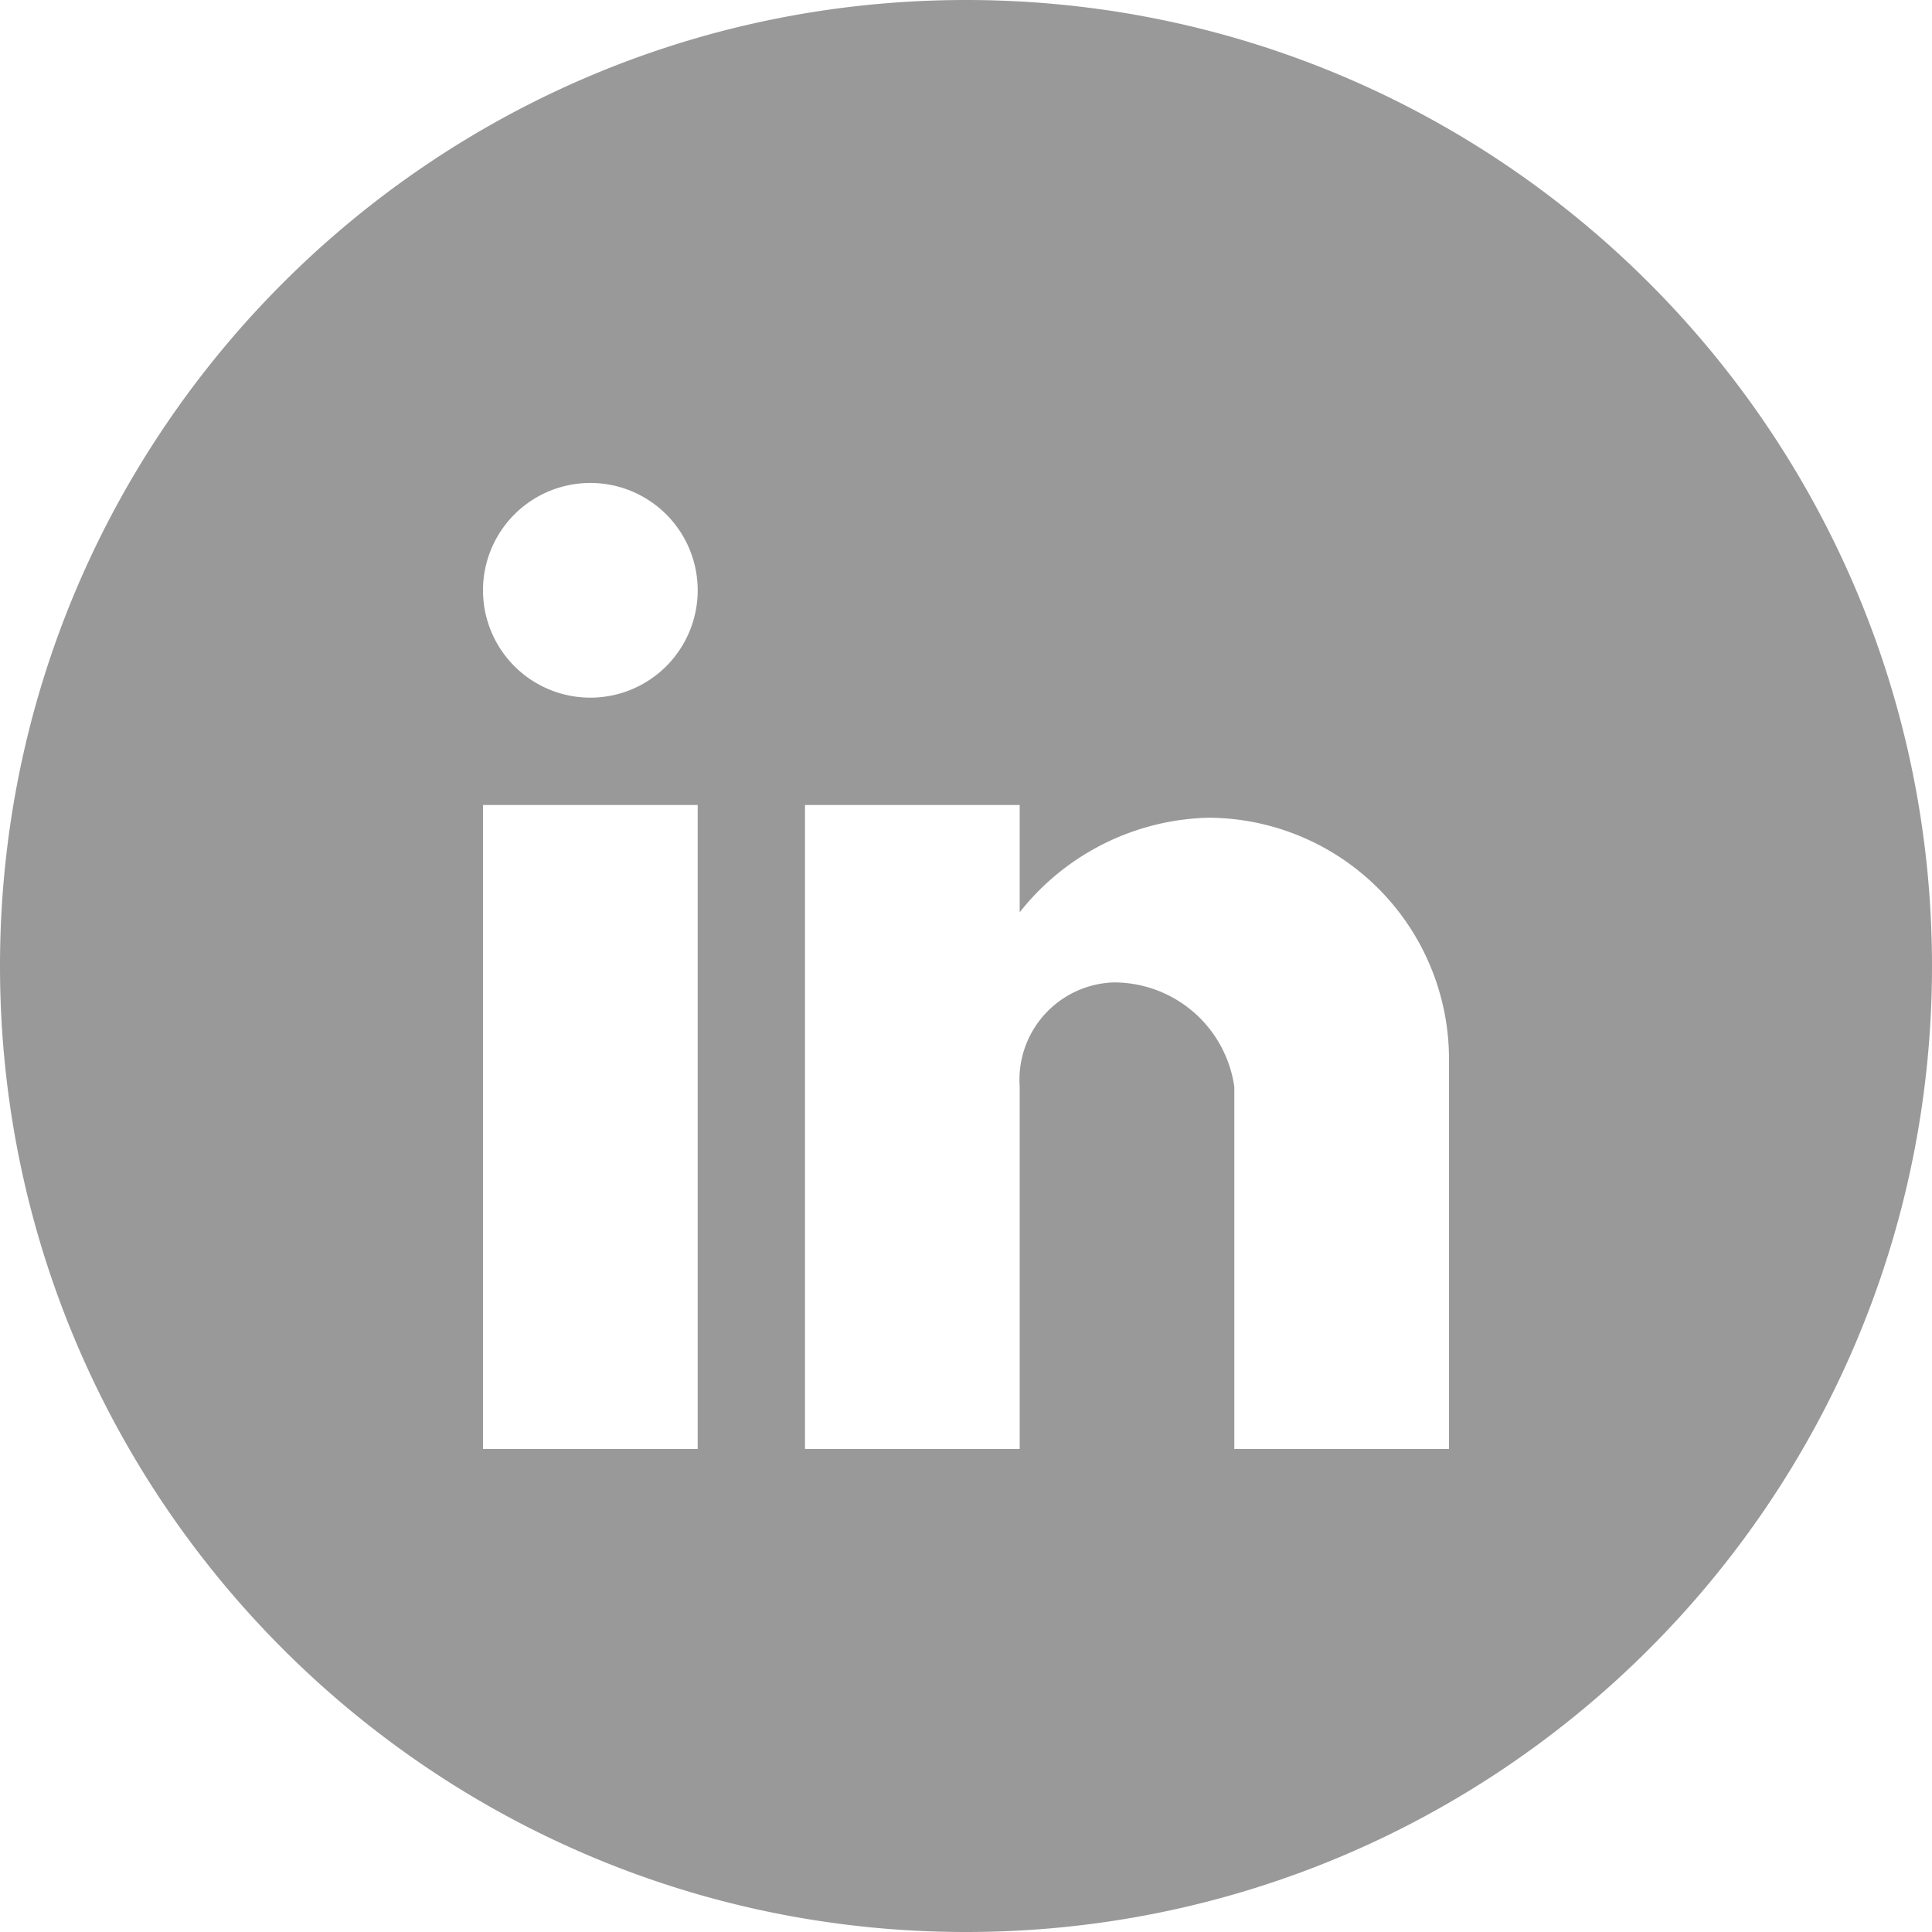
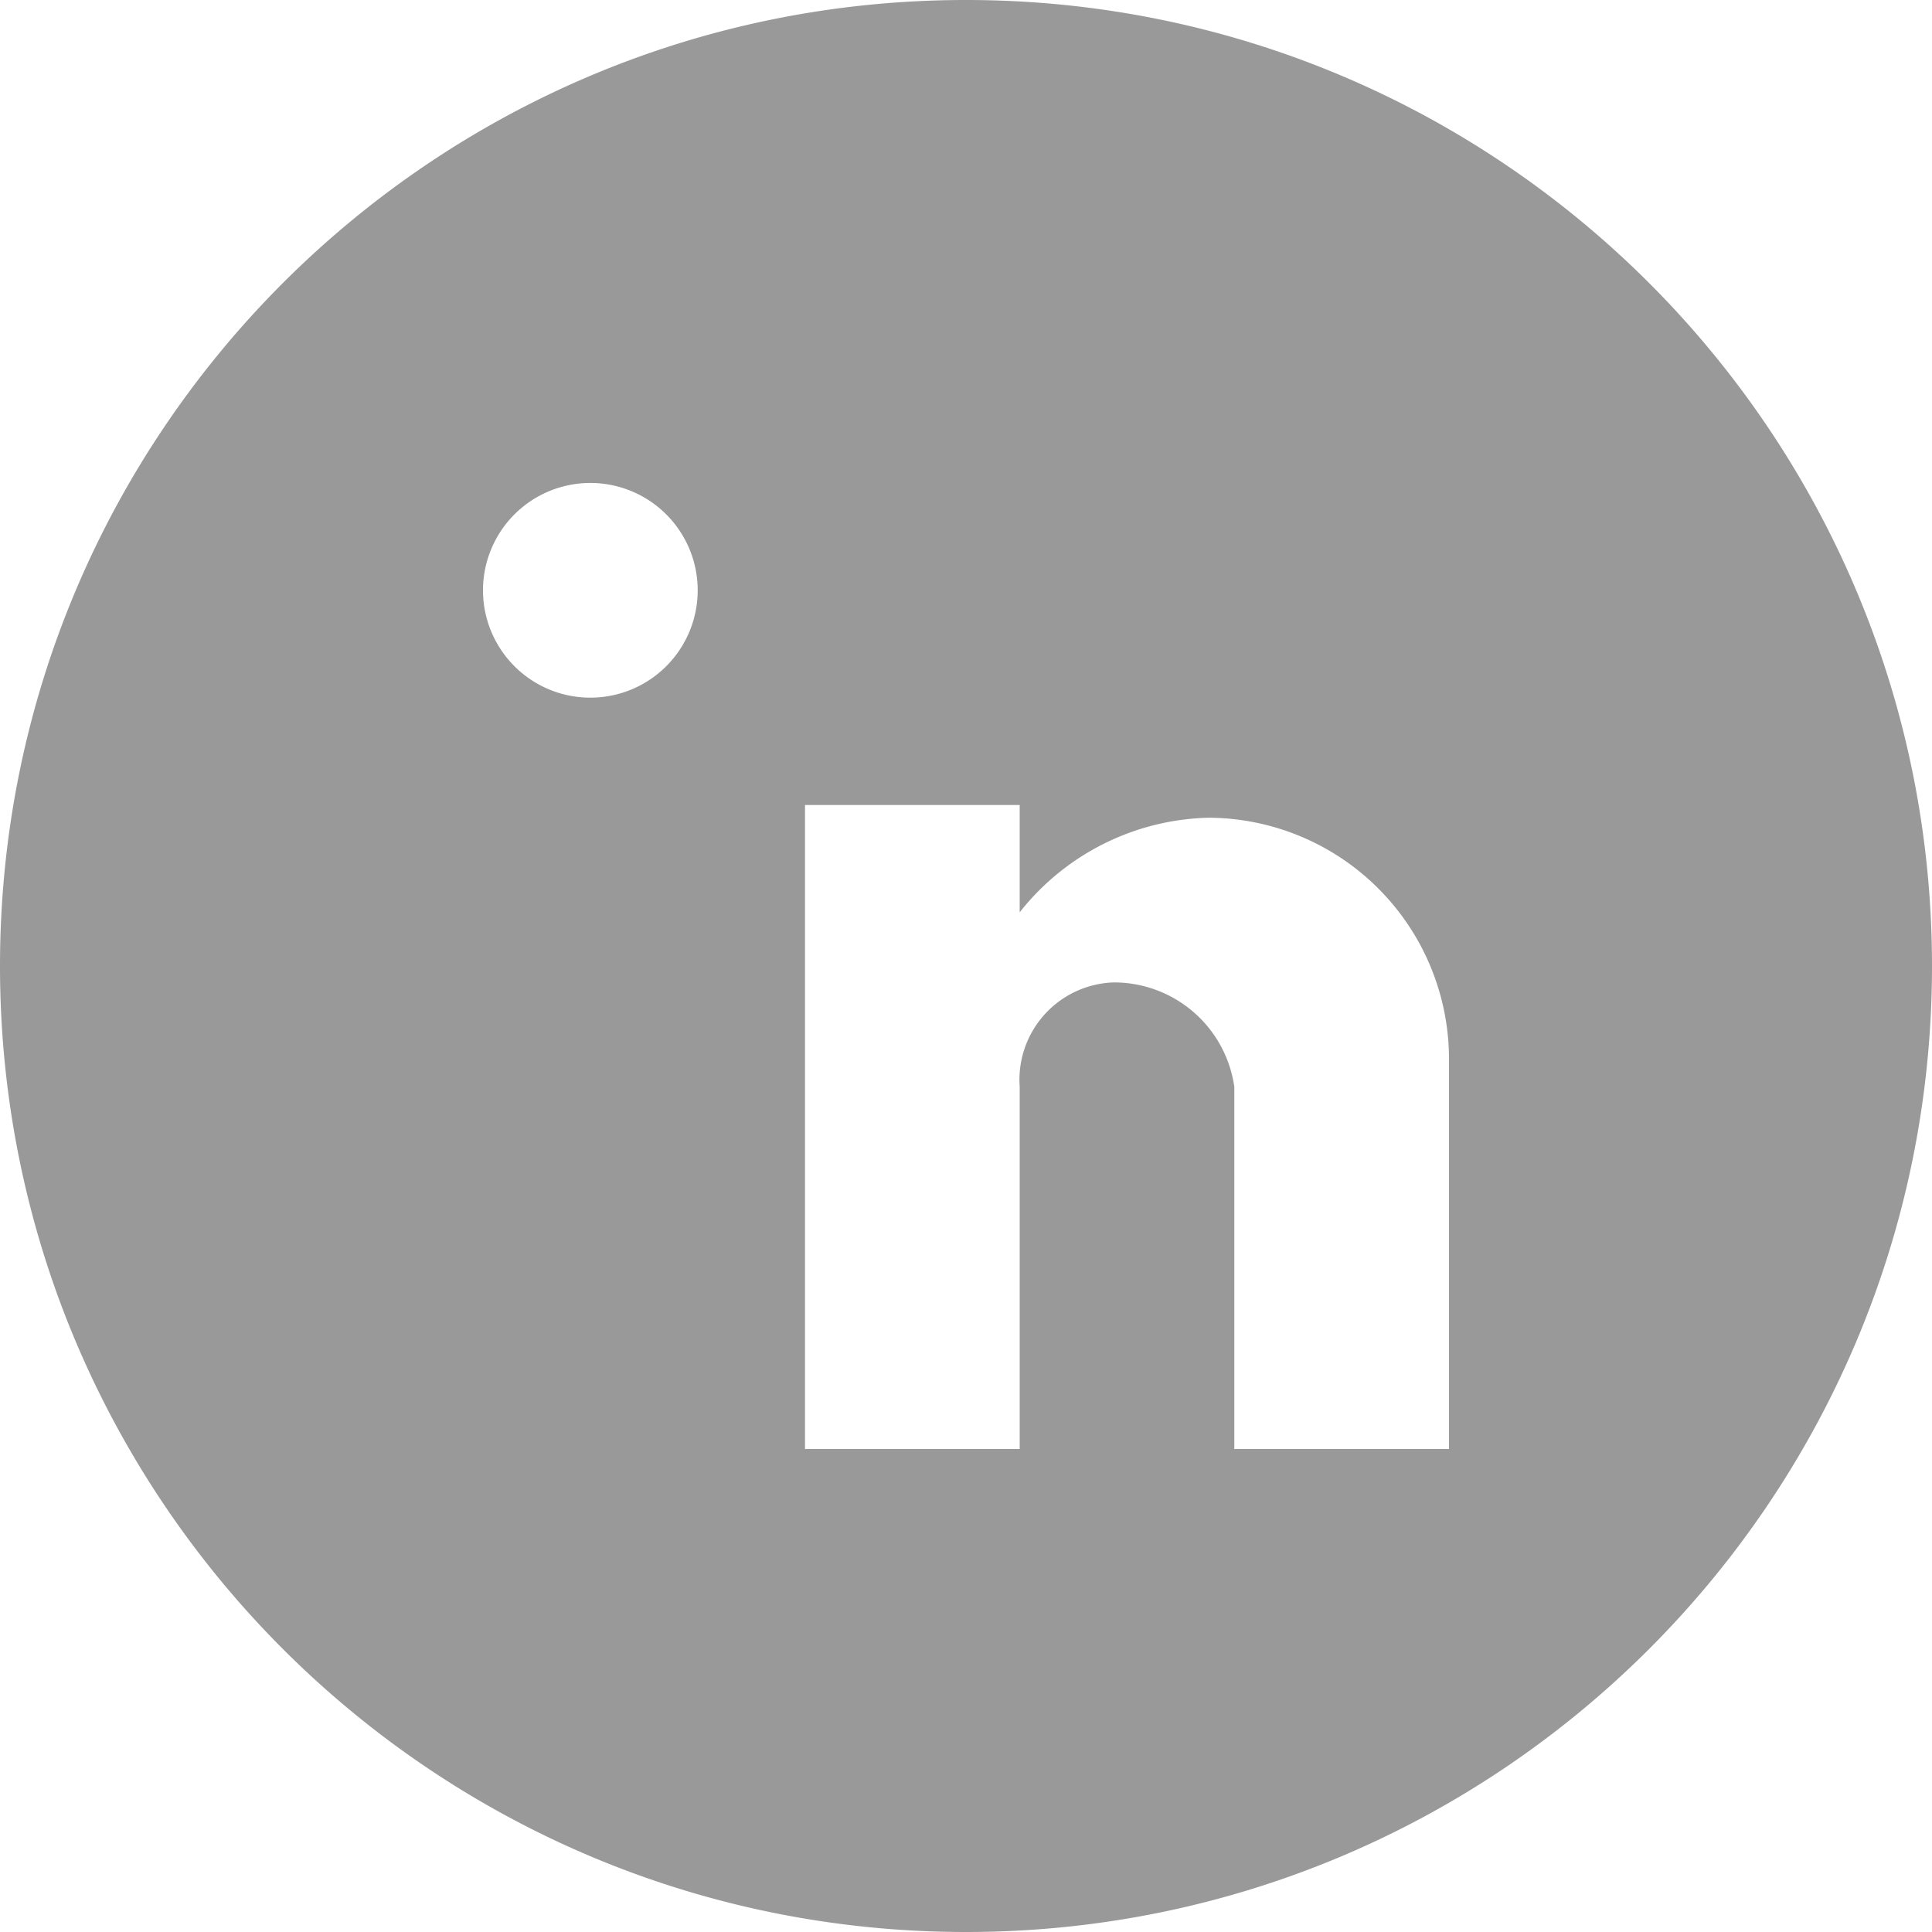
<svg xmlns="http://www.w3.org/2000/svg" fill="none" viewBox="0 0 24 24">
-   <path fill="#999" fill-rule="evenodd" d="M12 24c6.627 0 12-5.373 12-12S18.627 0 12 0 0 5.373 0 12s5.373 12 12 12Zm-2-6h2.667v-4.5a1.21 1.21 0 0 1 1.168-1.296 1.51 1.51 0 0 1 1.498 1.296V18H18v-4.833a3 3 0 0 0-2.983-3.009 3.079 3.079 0 0 0-2.35 1.175V10H10v8Zm-4-8v8h2.667v-8H6Zm0-2.667a1.333 1.333 0 1 0 2.667 0 1.333 1.333 0 0 0-2.667 0Z" clip-rule="evenodd" />
+   <path fill="#999" fill-rule="evenodd" d="M12 24c6.627 0 12-5.373 12-12S18.627 0 12 0 0 5.373 0 12s5.373 12 12 12Zm-2-6h2.667v-4.5a1.21 1.21 0 0 1 1.168-1.296 1.51 1.51 0 0 1 1.498 1.296V18H18v-4.833a3 3 0 0 0-2.983-3.009 3.079 3.079 0 0 0-2.35 1.175V10H10v8Zm-4-8v8v-8H6Zm0-2.667a1.333 1.333 0 1 0 2.667 0 1.333 1.333 0 0 0-2.667 0Z" clip-rule="evenodd" />
</svg>